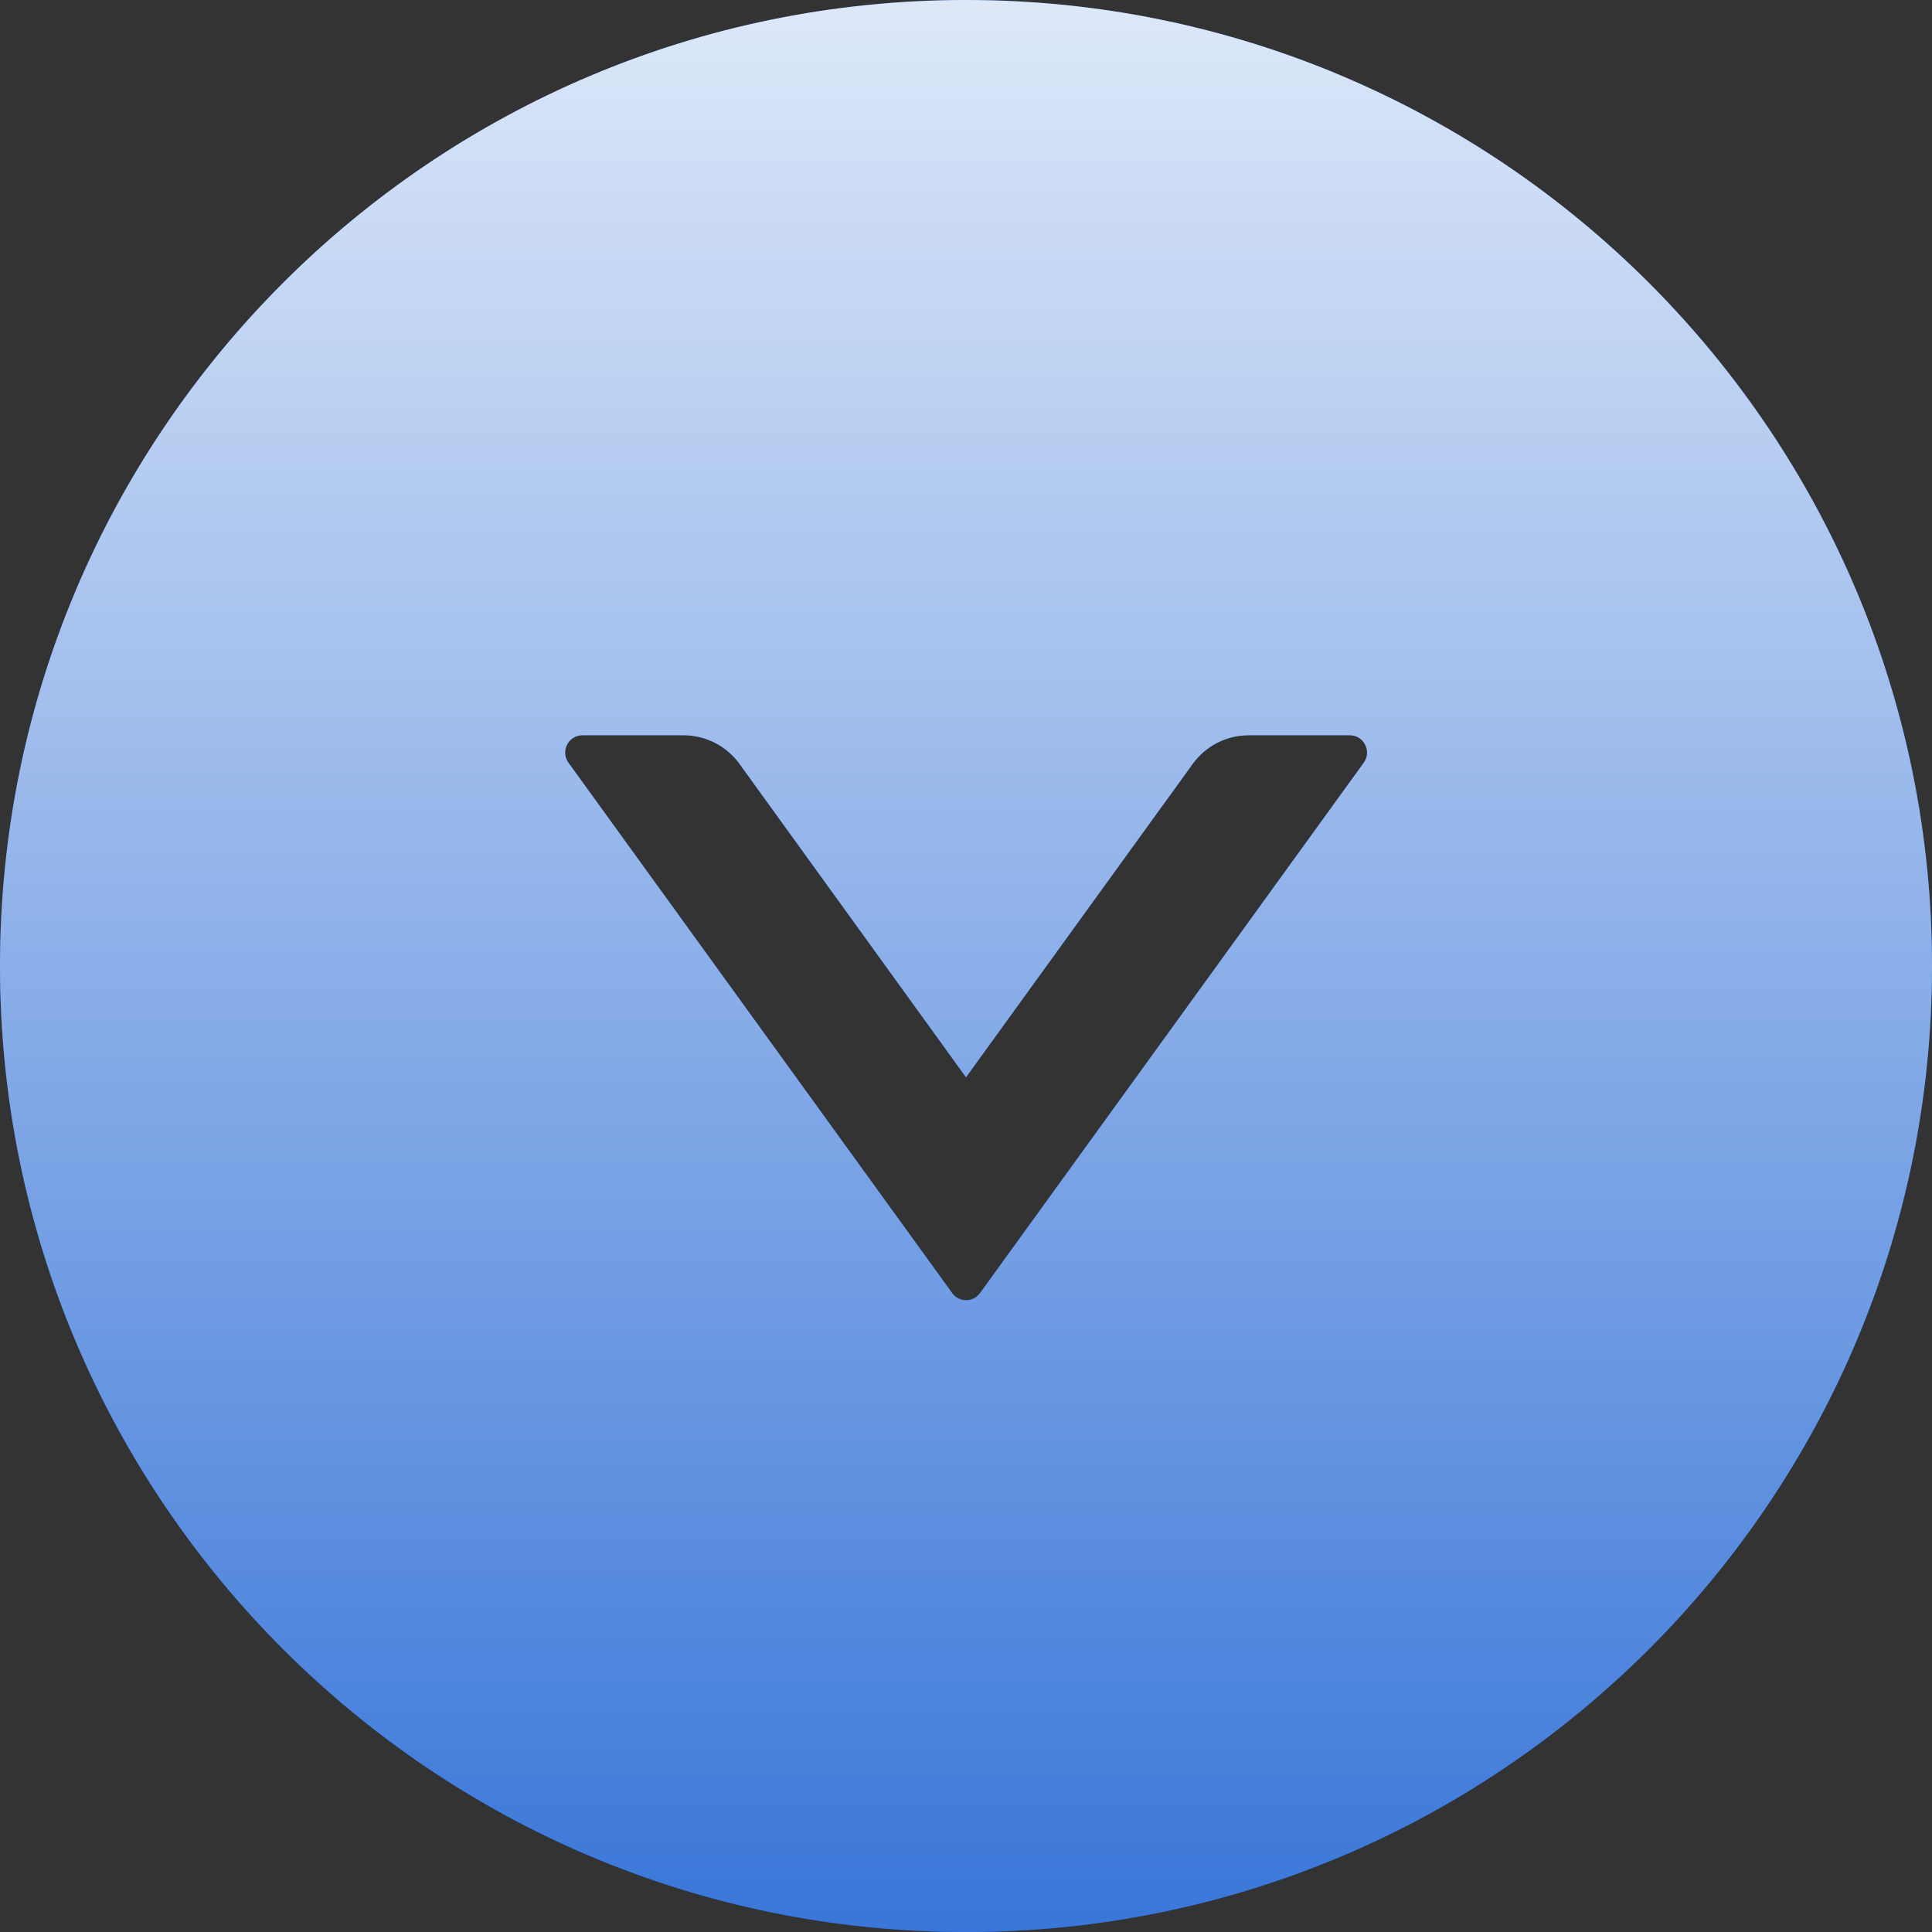
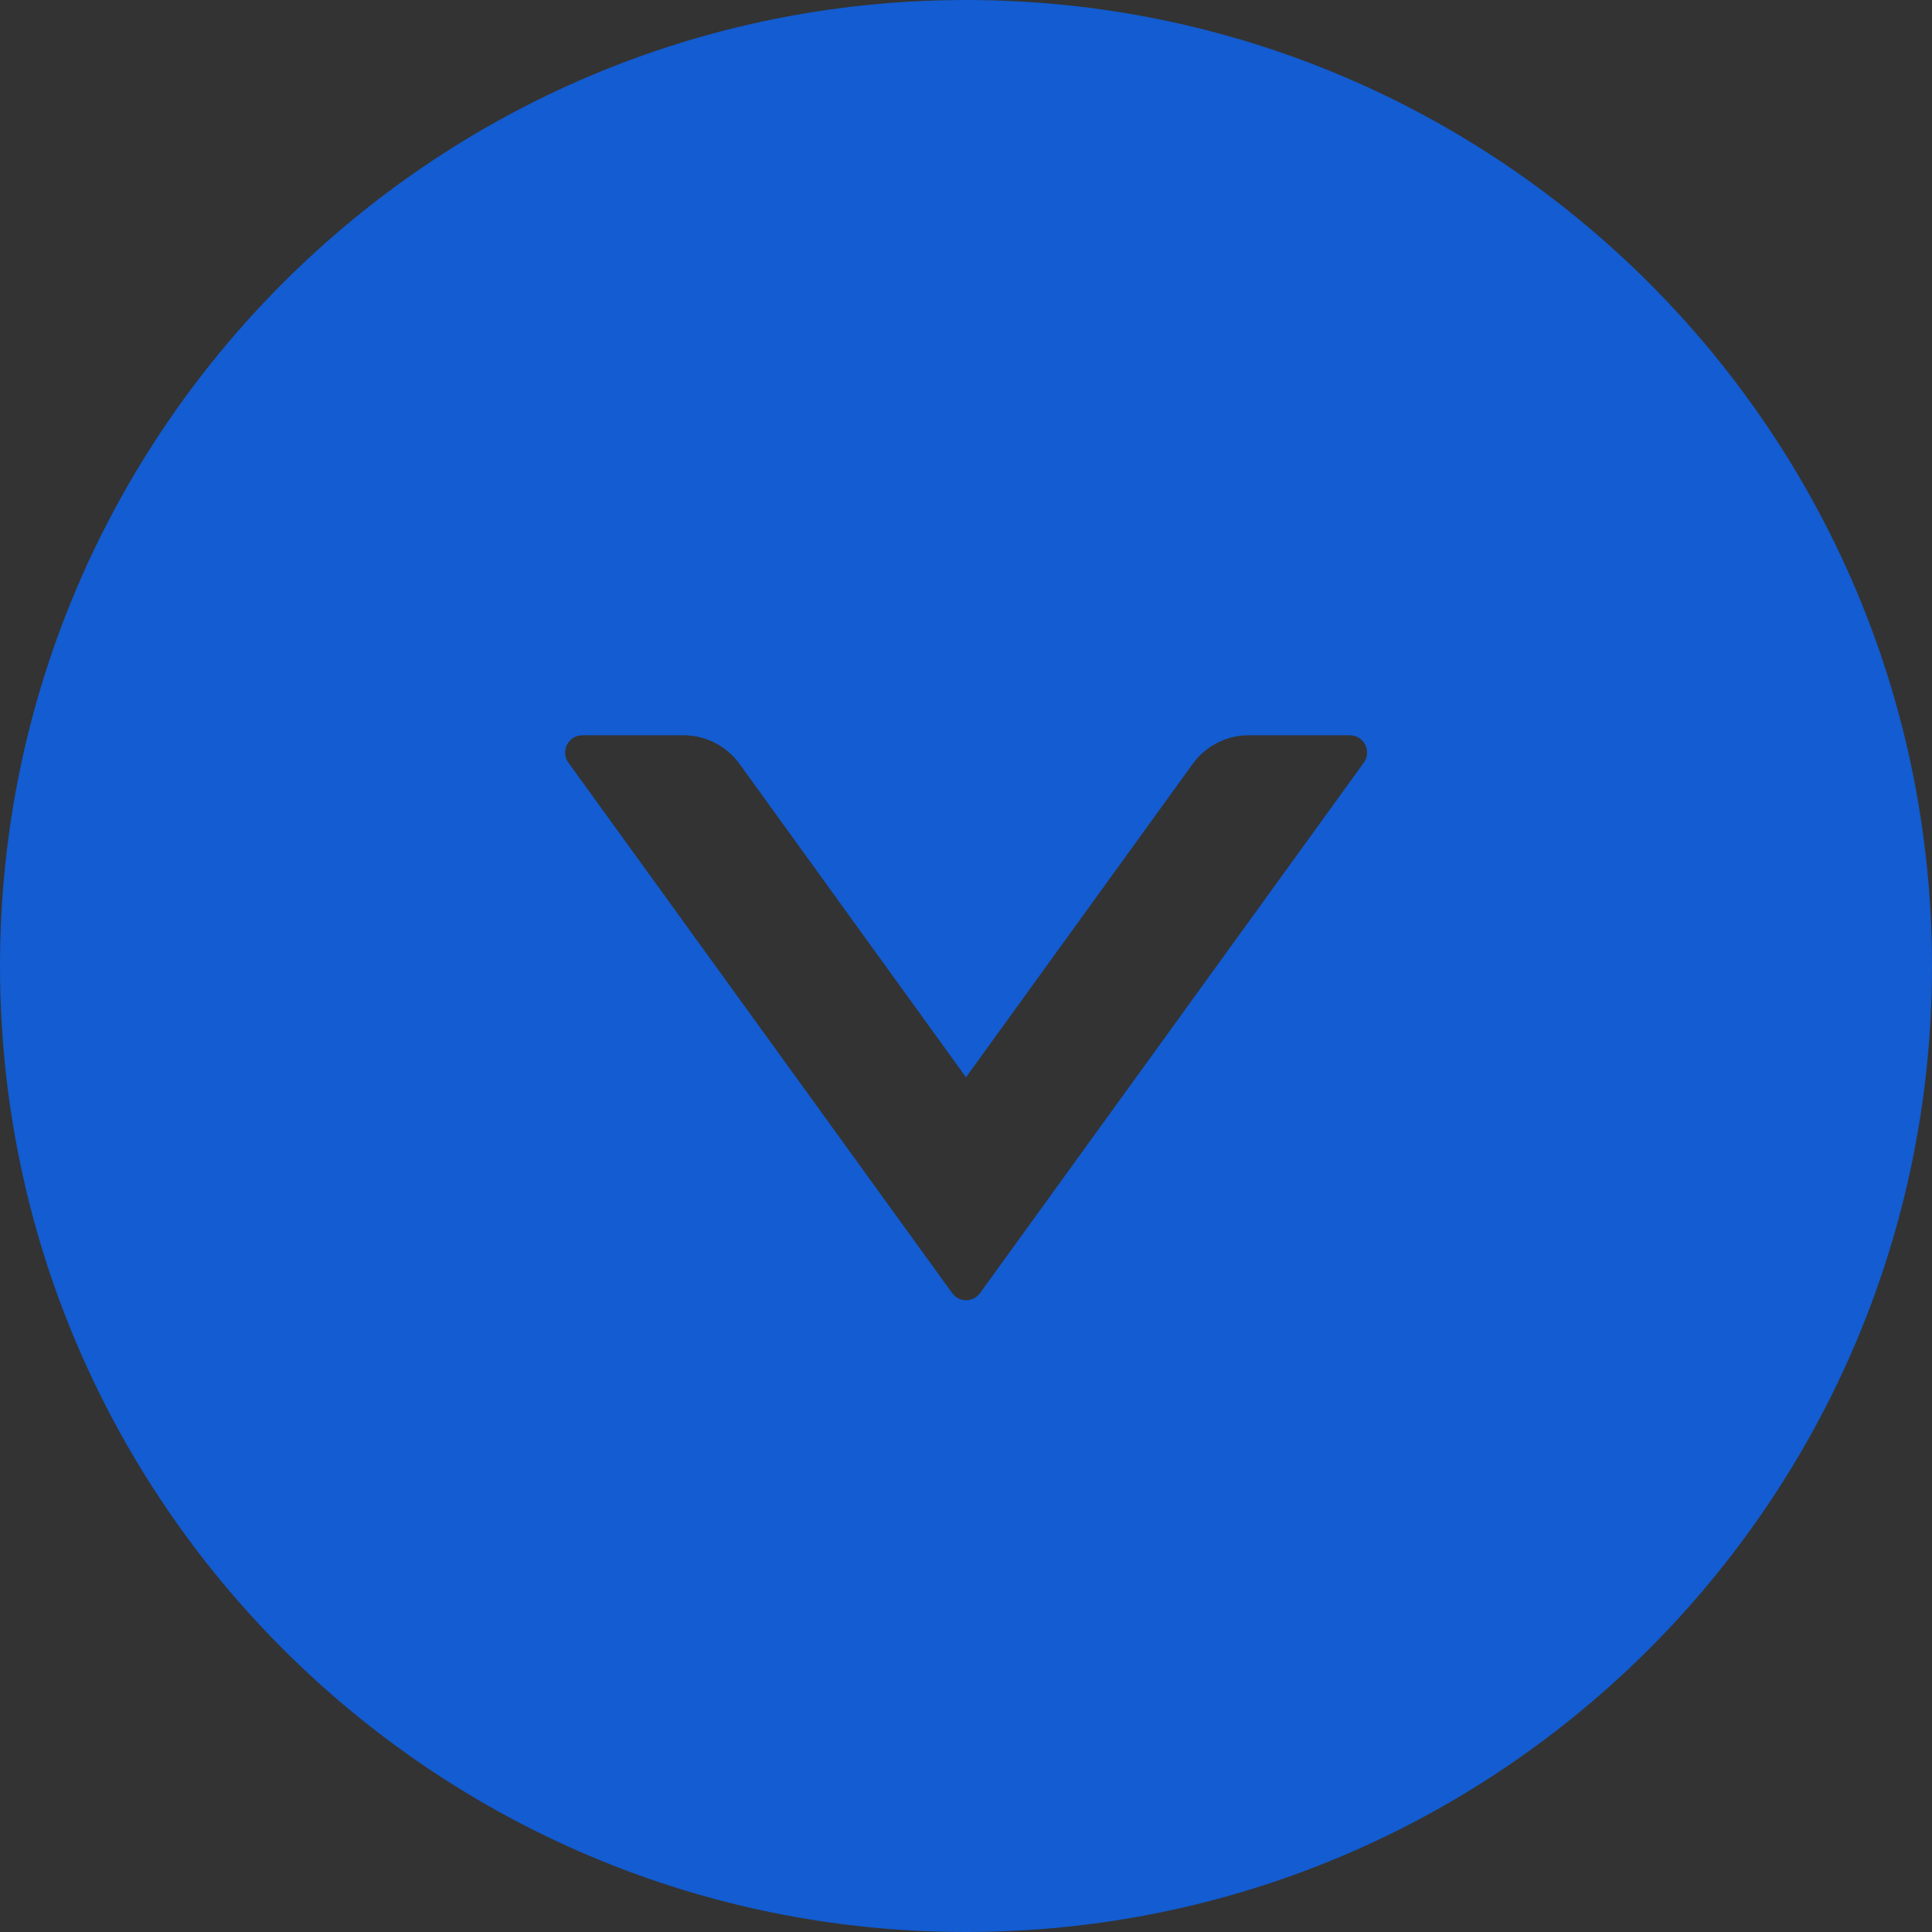
<svg xmlns="http://www.w3.org/2000/svg" width="35" height="35" viewBox="0 0 35 35" fill="none">
  <rect x="0" y="0" width="35" height="35" fill="#333333" stroke="none" />
  <path d="M17.5 0C7.836 0 0 7.836 0 17.5C0 27.164 7.836 35 17.5 35C27.164 35 35 27.164 35 17.5C35 7.836 27.164 0 17.5 0ZM24.707 13.816L17.754 23.426C17.725 23.466 17.687 23.498 17.643 23.521C17.6 23.543 17.551 23.555 17.502 23.555C17.453 23.555 17.404 23.543 17.36 23.521C17.317 23.498 17.279 23.466 17.25 23.426L10.297 13.816C10.148 13.609 10.297 13.32 10.551 13.32H12.383C12.781 13.32 13.16 13.512 13.395 13.836L17.5 19.516L21.609 13.836C21.844 13.512 22.219 13.32 22.621 13.32H24.453C24.707 13.32 24.855 13.609 24.707 13.816Z" fill="#135CD1" />
-   <path d="M17.5 0C7.836 0 0 7.836 0 17.5C0 27.164 7.836 35 17.5 35C27.164 35 35 27.164 35 17.5C35 7.836 27.164 0 17.5 0ZM24.707 13.816L17.754 23.426C17.725 23.466 17.687 23.498 17.643 23.521C17.6 23.543 17.551 23.555 17.502 23.555C17.453 23.555 17.404 23.543 17.36 23.521C17.317 23.498 17.279 23.466 17.25 23.426L10.297 13.816C10.148 13.609 10.297 13.32 10.551 13.32H12.383C12.781 13.32 13.16 13.512 13.395 13.836L17.5 19.516L21.609 13.836C21.844 13.512 22.219 13.32 22.621 13.32H24.453C24.707 13.32 24.855 13.609 24.707 13.816Z" fill="url(#paint0_linear_402_23)" />
  <defs>
    <linearGradient id="paint0_linear_402_23" x1="17.5" y1="43.11" x2="17.5" y2="-7.256" gradientUnits="userSpaceOnUse">
      <stop stop-color="#135CD1" />
      <stop offset="1" stop-color="white" />
    </linearGradient>
  </defs>
</svg>